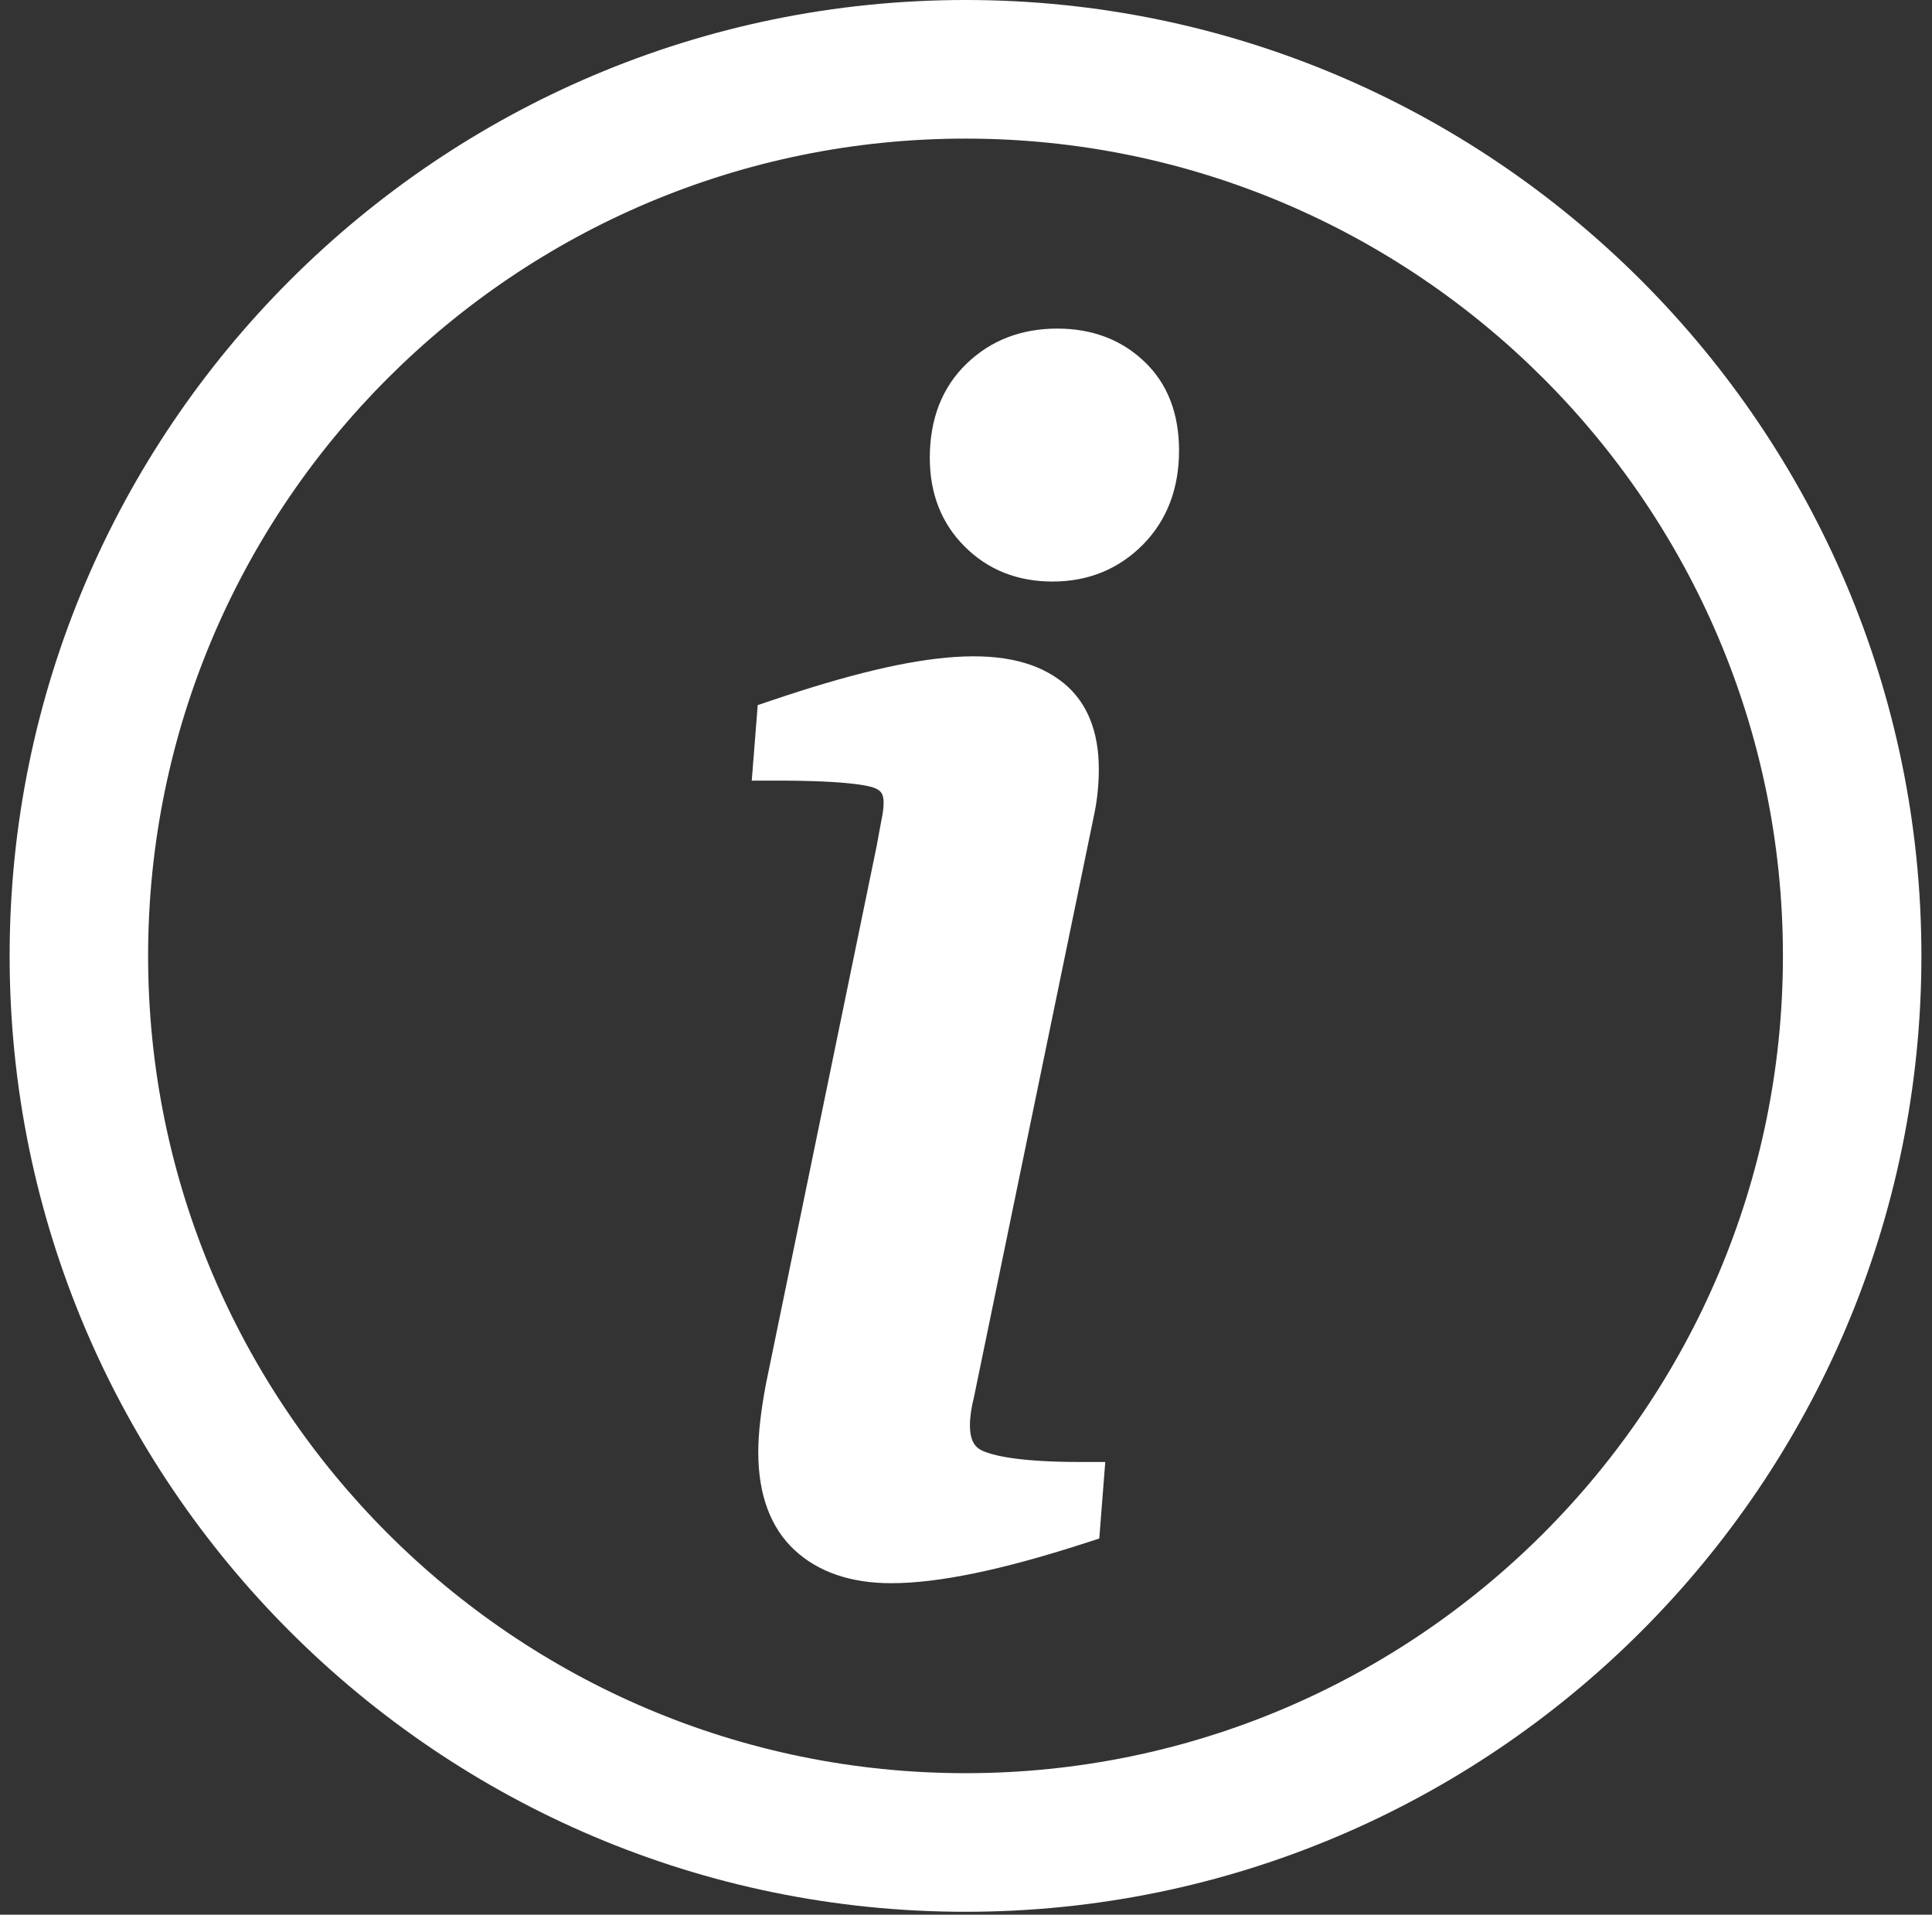
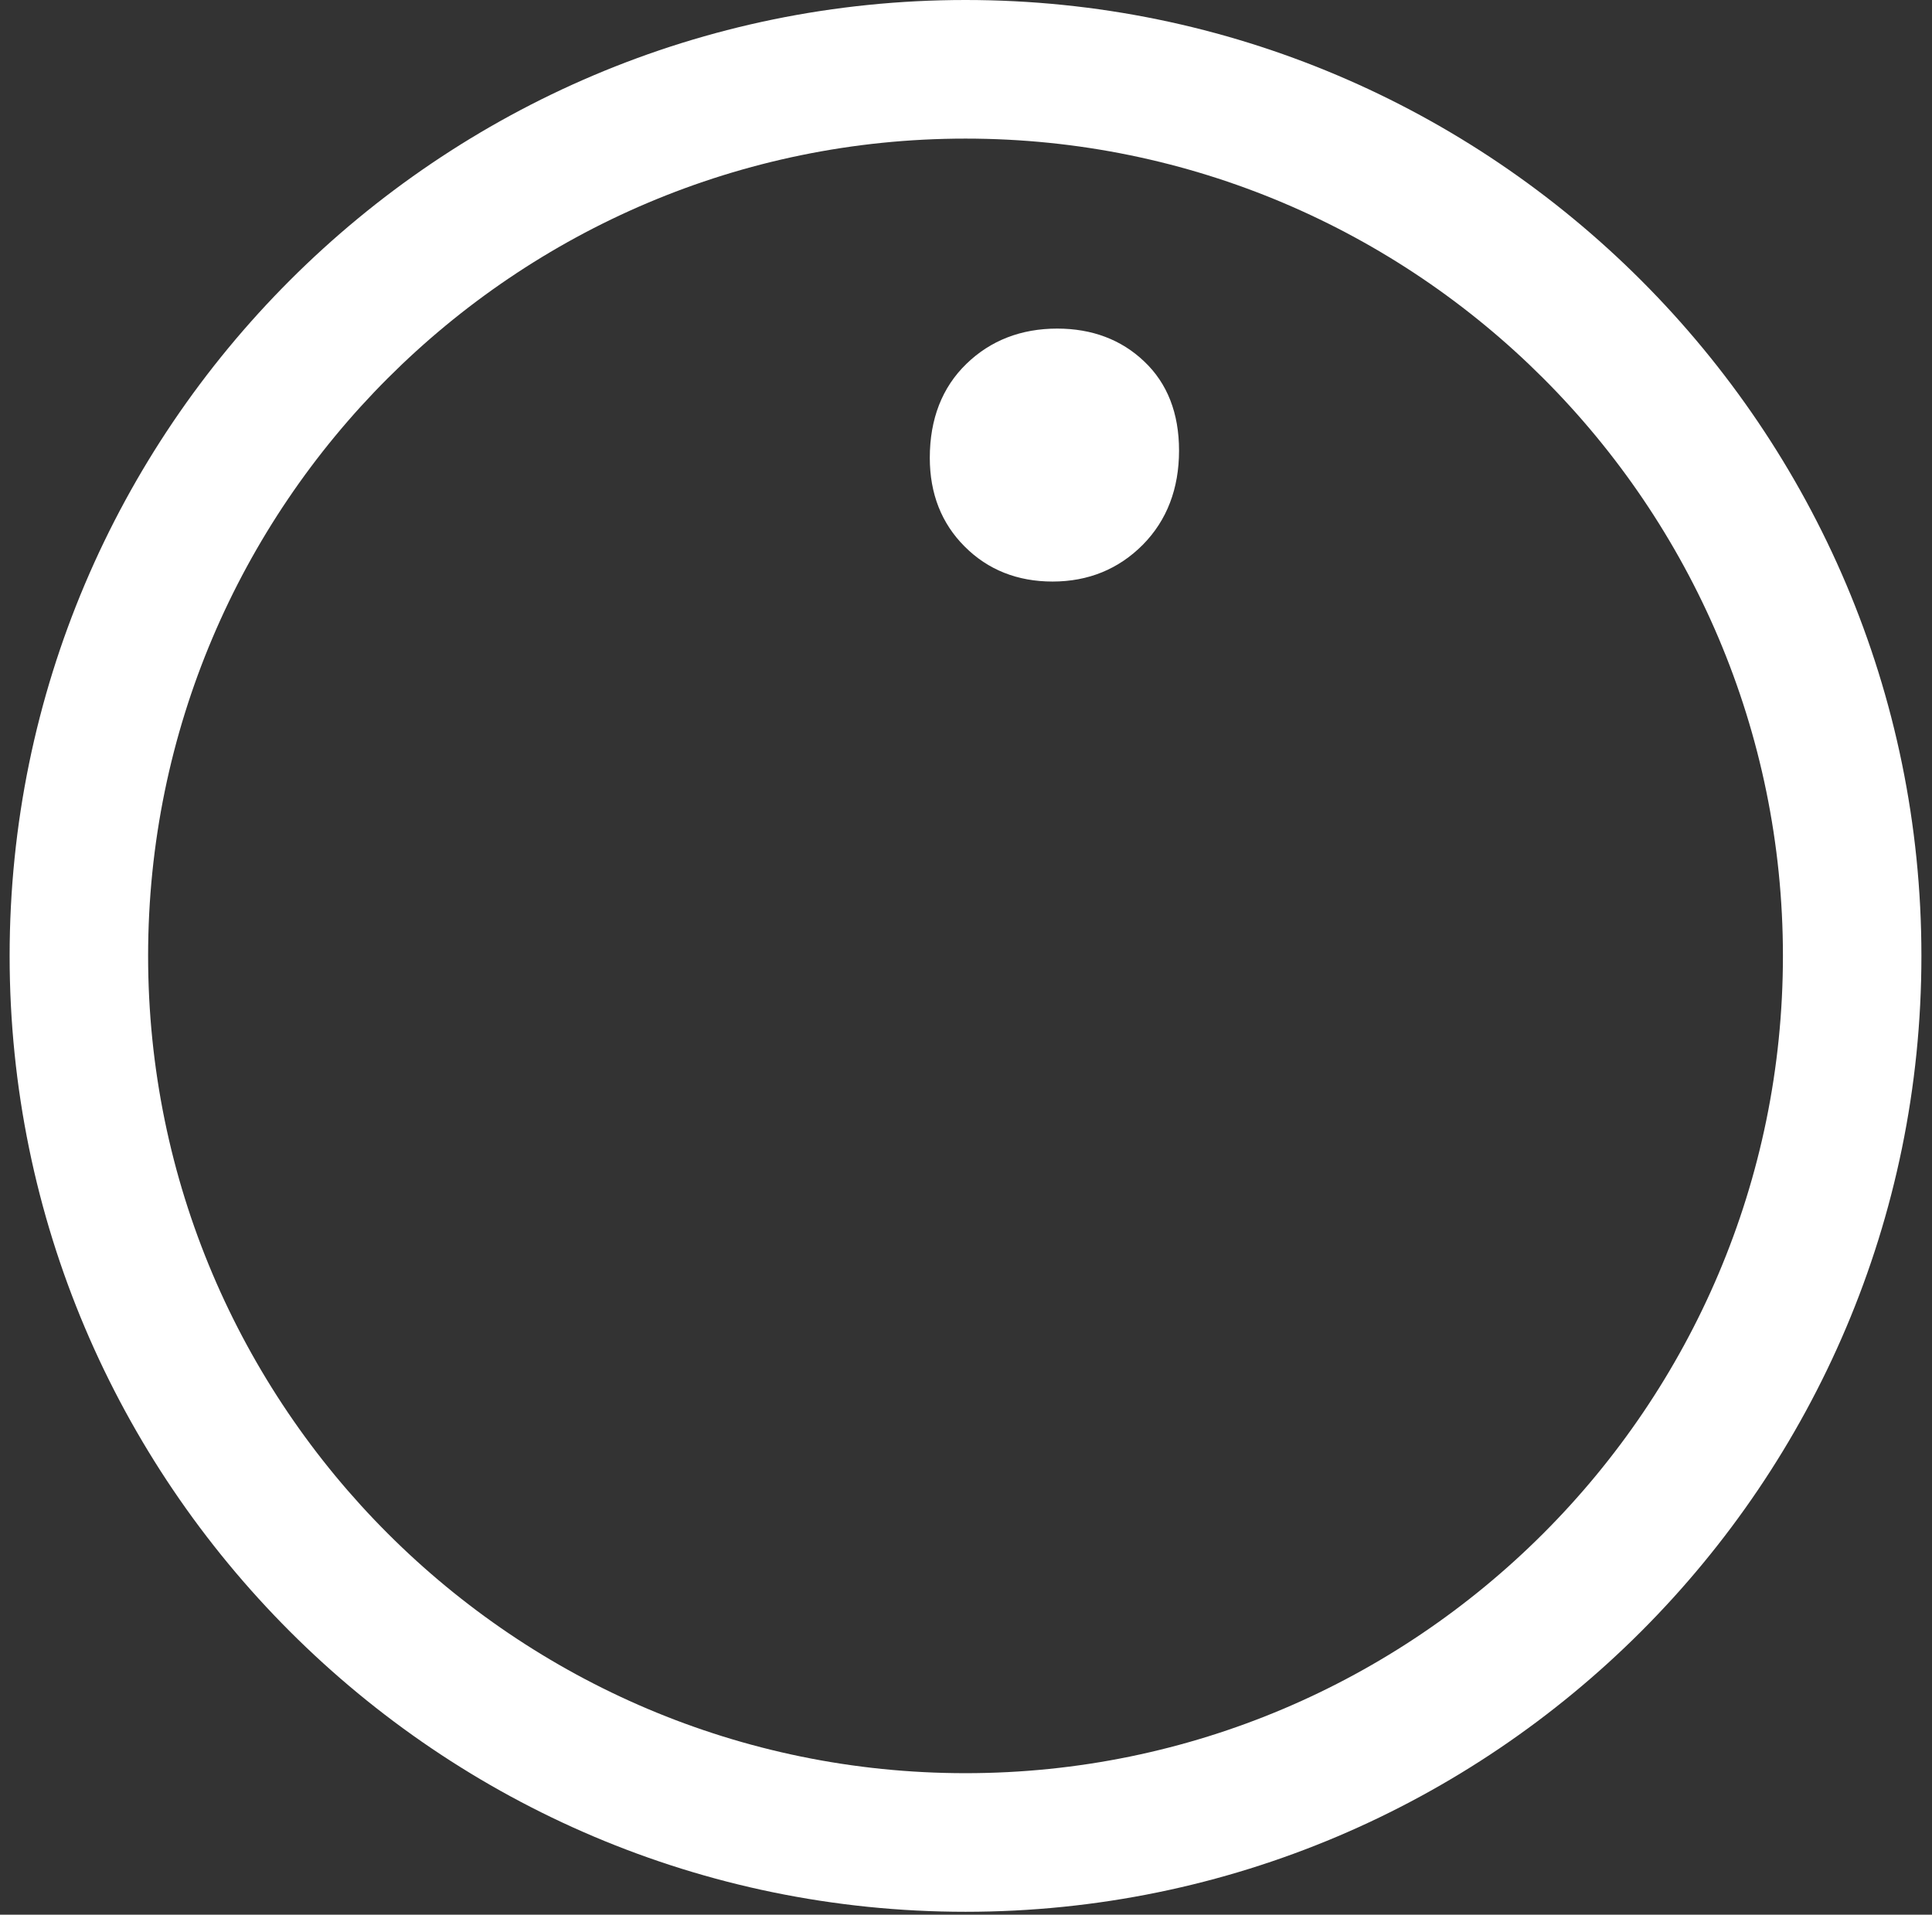
<svg xmlns="http://www.w3.org/2000/svg" width="669" zoomAndPan="magnify" viewBox="0 0 501.75 497.25" height="663" preserveAspectRatio="xMidYMid meet" version="1.0">
  <rect x="0" y="0" width="501.75" height="497.25" fill="#333333" stroke="none" />
  <defs>
    <g />
    <clipPath id="9bb4bef3fa">
      <path d="M 2.5 0 L 499 0 L 499 496.5 L 2.5 496.5 Z M 2.5 0 " clip-rule="nonzero" />
    </clipPath>
  </defs>
  <g clip-path="url(#9bb4bef3fa)">
    <path fill="#ffffff" d="M 250.75 496.5 C 113.871 496.5 2.5 385.129 2.5 248.25 C 2.5 111.371 113.871 0 250.75 0 C 387.629 0 499 111.371 499 248.25 C 499 385.129 387.629 496.5 250.75 496.5 Z M 250.75 35.996 C 133.684 35.996 38.465 131.184 38.465 248.25 C 38.465 365.285 133.684 460.504 250.75 460.504 C 367.785 460.504 463.035 365.285 463.035 248.25 C 463.035 131.184 367.785 35.996 250.75 35.996 Z M 250.75 35.996 " fill-opacity="1" fill-rule="nonzero" />
  </g>
-   <path fill="#ffffff" d="M 255.871 377.078 C 253.961 376.348 251.898 375.168 251.898 370.172 C 251.898 368.109 252.223 365.719 252.953 362.801 L 284.312 210.797 C 285.008 207.227 285.367 203.488 285.367 199.766 C 285.367 189.941 282.34 182.465 276.367 177.516 C 262.977 166.516 239.547 168.672 200.574 181.844 L 196.785 183.117 L 195.234 202.727 L 201.781 202.727 C 221.629 202.727 226.422 204.277 227.414 204.762 C 228.75 205.395 229.477 206.156 229.477 208.391 C 229.477 209.633 229.324 211.027 228.996 212.578 C 228.609 214.645 228.145 217.031 227.695 219.609 L 198.957 359.219 C 197.625 366.246 196.926 372.281 196.926 377.094 C 196.926 388.219 200.137 396.812 206.406 402.617 C 212.551 408.277 220.977 411.164 231.434 411.164 C 243.676 411.164 260.105 407.766 281.641 400.801 L 285.488 399.559 L 287.043 379.684 L 280.539 379.684 C 265.816 379.684 259.02 378.258 255.871 377.078 Z M 255.871 377.078 " fill-opacity="1" fill-rule="nonzero" />
  <path fill="#ffffff" d="M 297.141 93.855 C 291.23 88.223 283.629 85.336 274.566 85.336 C 265.18 85.336 257.234 88.422 250.984 94.492 C 244.684 100.59 241.473 108.797 241.473 118.91 C 241.473 128.223 244.527 135.949 250.531 141.938 C 256.539 147.973 264.234 151.031 273.355 151.031 C 282.664 151.031 290.531 147.785 296.816 141.457 C 303.055 135.125 306.203 126.902 306.203 117.004 C 306.203 107.336 303.176 99.547 297.141 93.855 Z M 297.141 93.855 " fill-opacity="1" fill-rule="nonzero" />
  <g fill="#ffffff" fill-opacity="1">
    <g transform="translate(259.094, 126.166)">
      <g>
        <path d="M 10.719 -13.188 C 12.688 -13.188 14.359 -12.492 15.734 -11.109 C 17.109 -9.734 17.797 -8.062 17.797 -6.094 C 17.797 -4.164 17.109 -2.516 15.734 -1.141 C 14.359 0.234 12.688 0.922 10.719 0.922 C 8.789 0.922 7.141 0.234 5.766 -1.141 C 4.391 -2.516 3.703 -4.164 3.703 -6.094 C 3.703 -8.062 4.391 -9.734 5.766 -11.109 C 7.141 -12.492 8.789 -13.188 10.719 -13.188 Z M 10.719 -13.188 " />
      </g>
    </g>
  </g>
</svg>